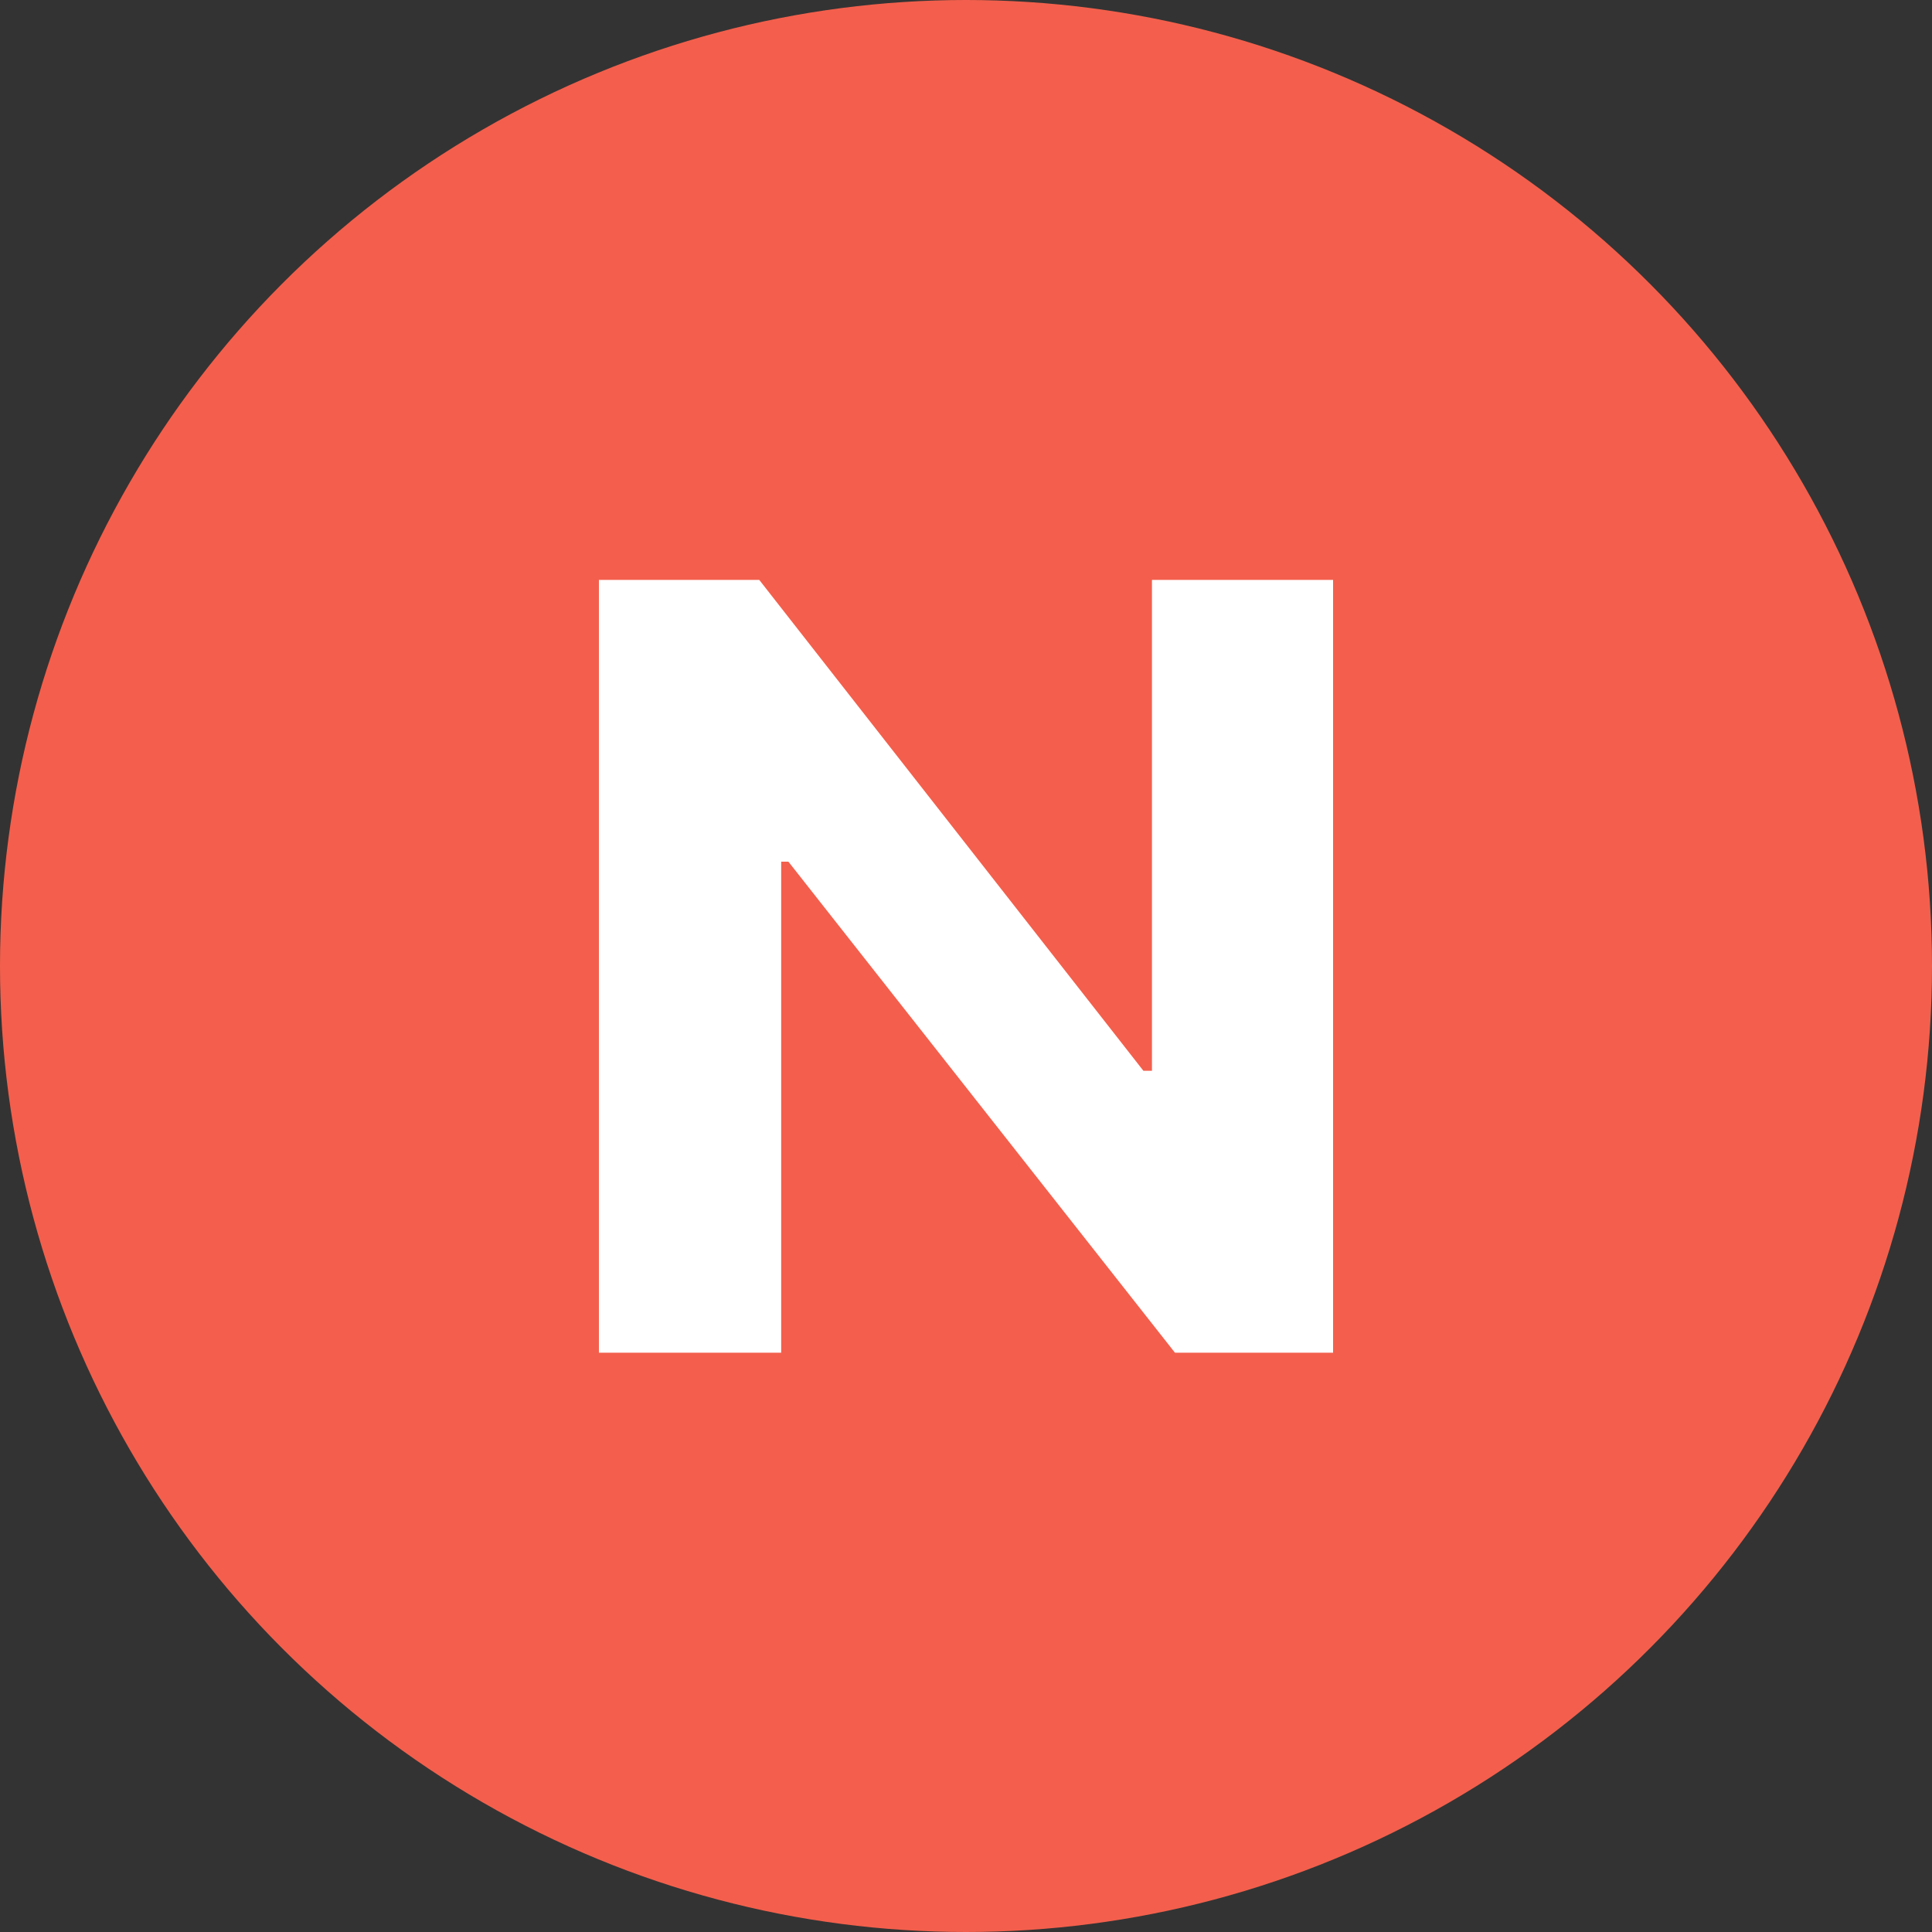
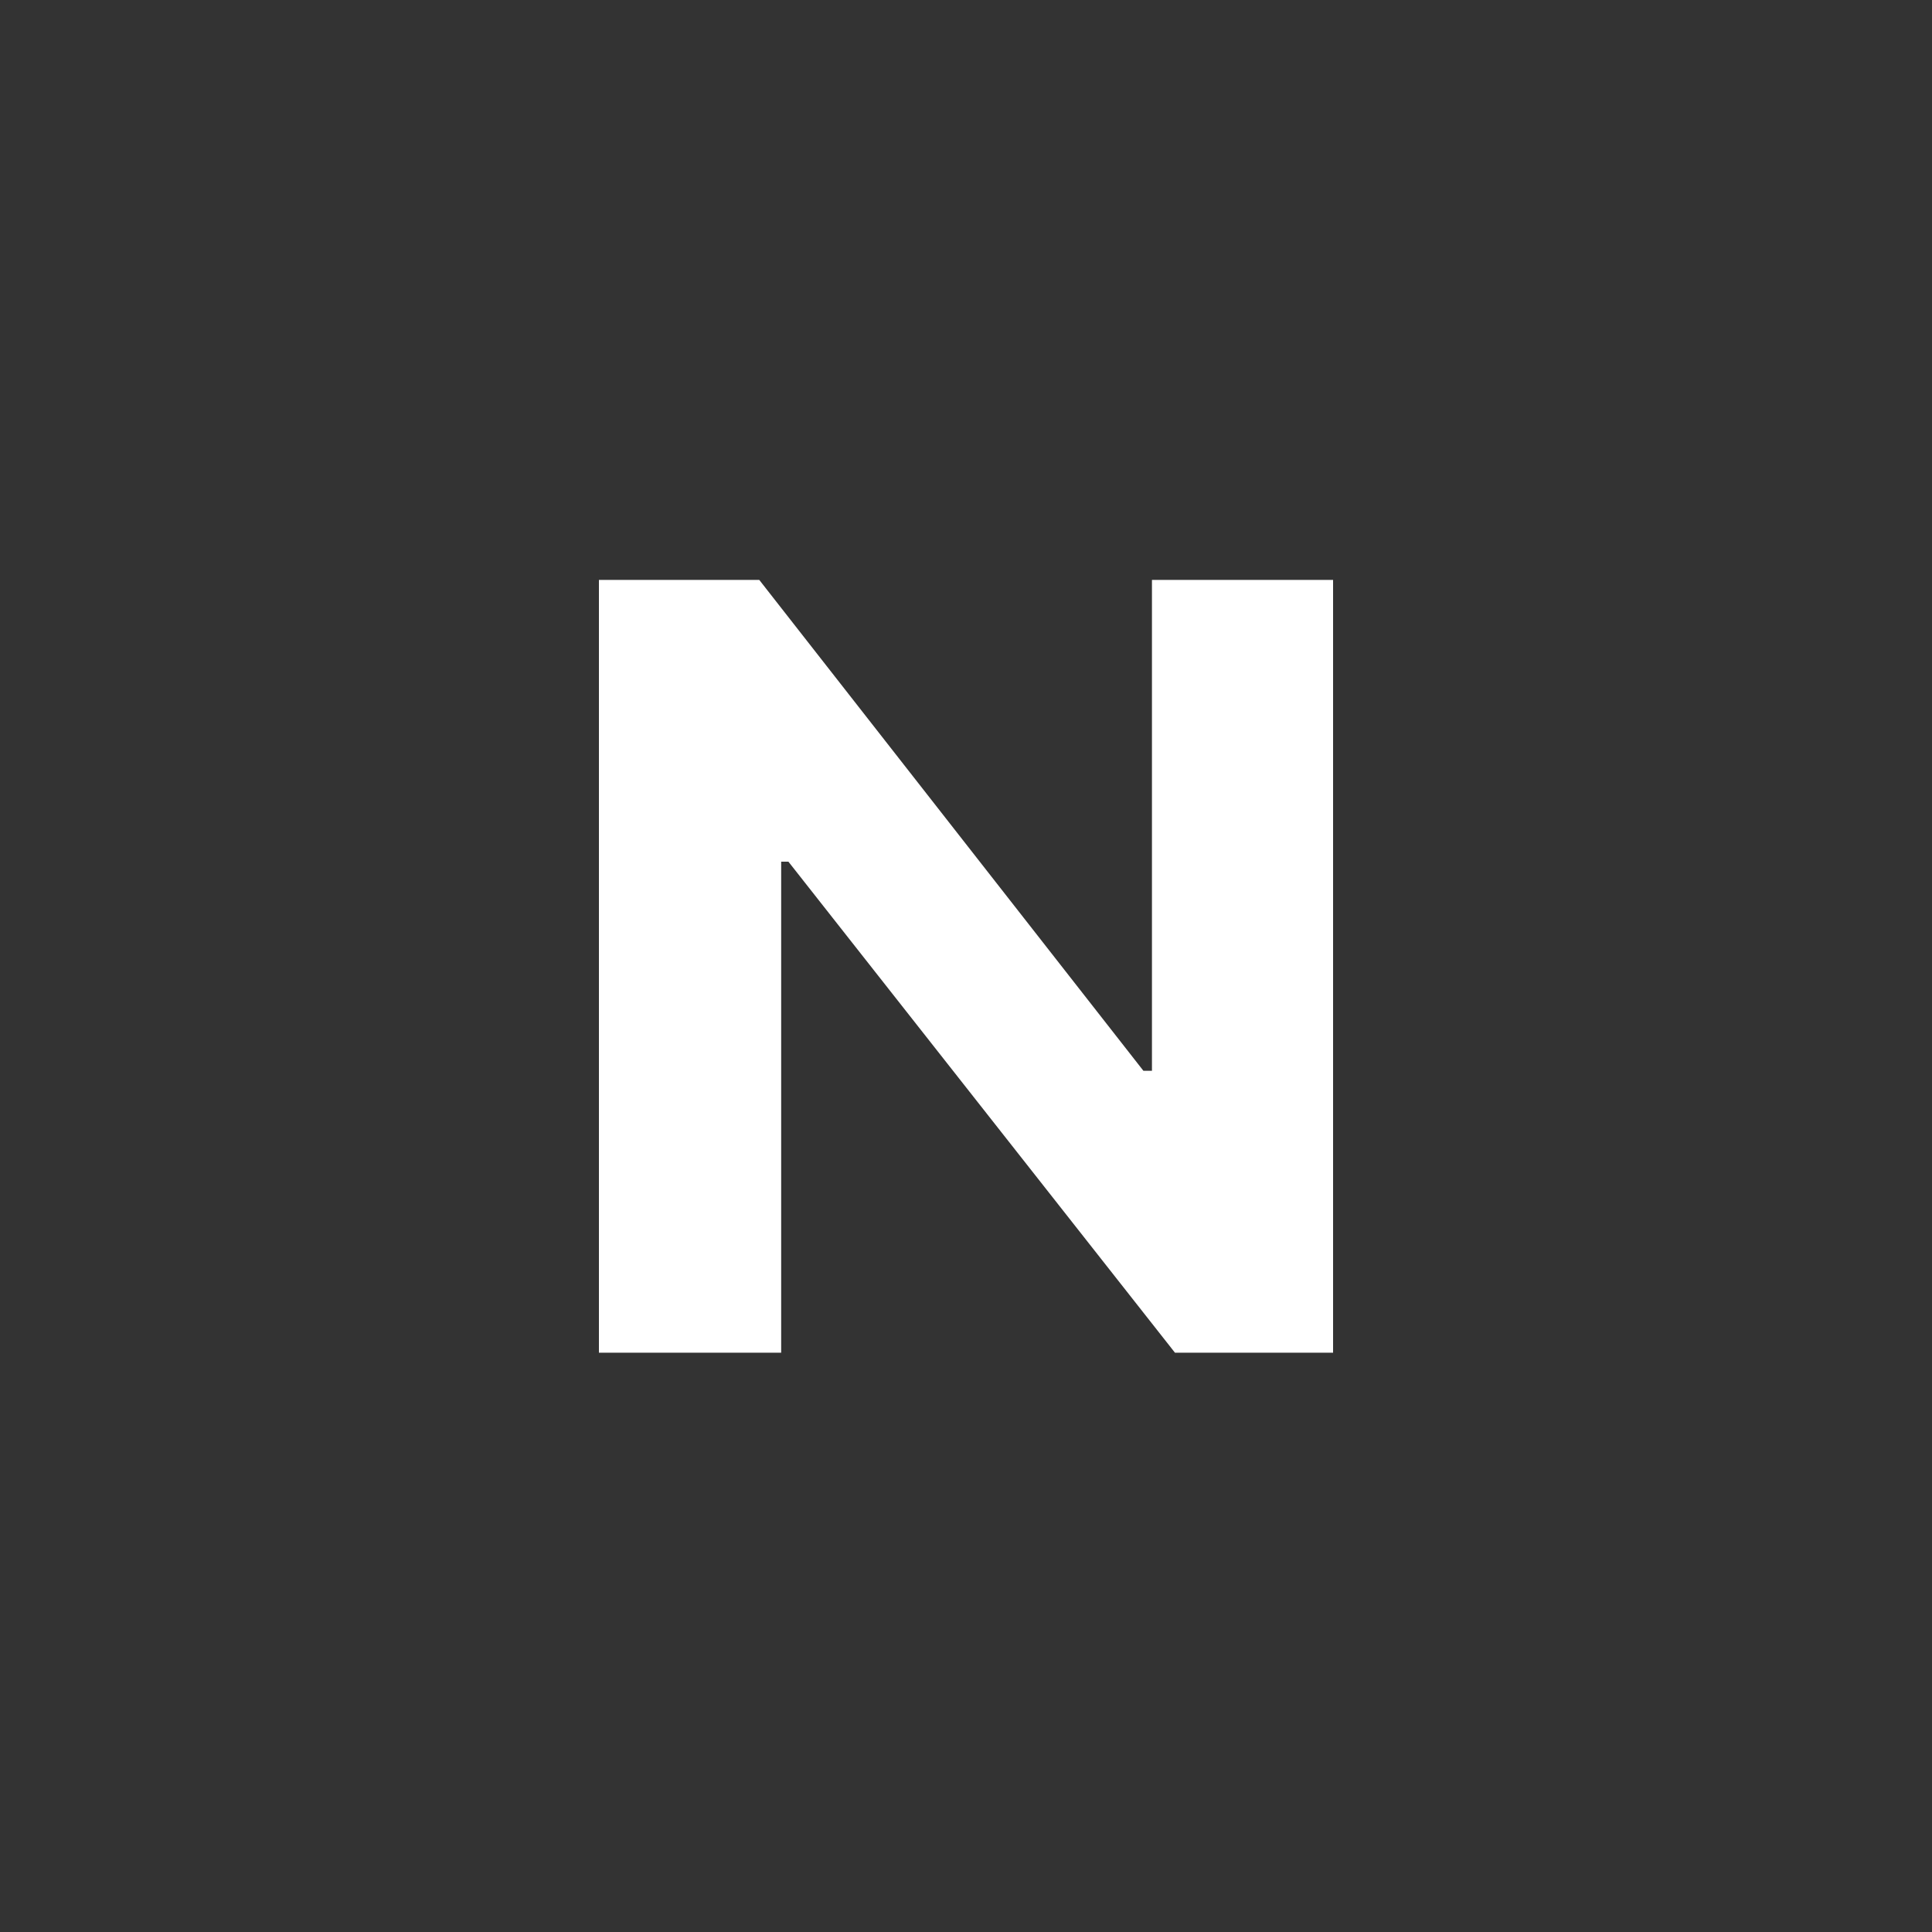
<svg xmlns="http://www.w3.org/2000/svg" width="12" height="12" viewBox="0 0 12 12" fill="none">
  <rect x="0" y="0" width="12" height="12" fill="#333333" stroke="none" />
-   <circle cx="6" cy="6" r="6" fill="#F35F4C" />
  <path d="M8.28 8.402H7.298L4.897 5.352H4.852V8.402H3.72V3.602H4.716L7.102 6.651H7.155V3.602H8.28V8.402Z" fill="white" />
</svg>